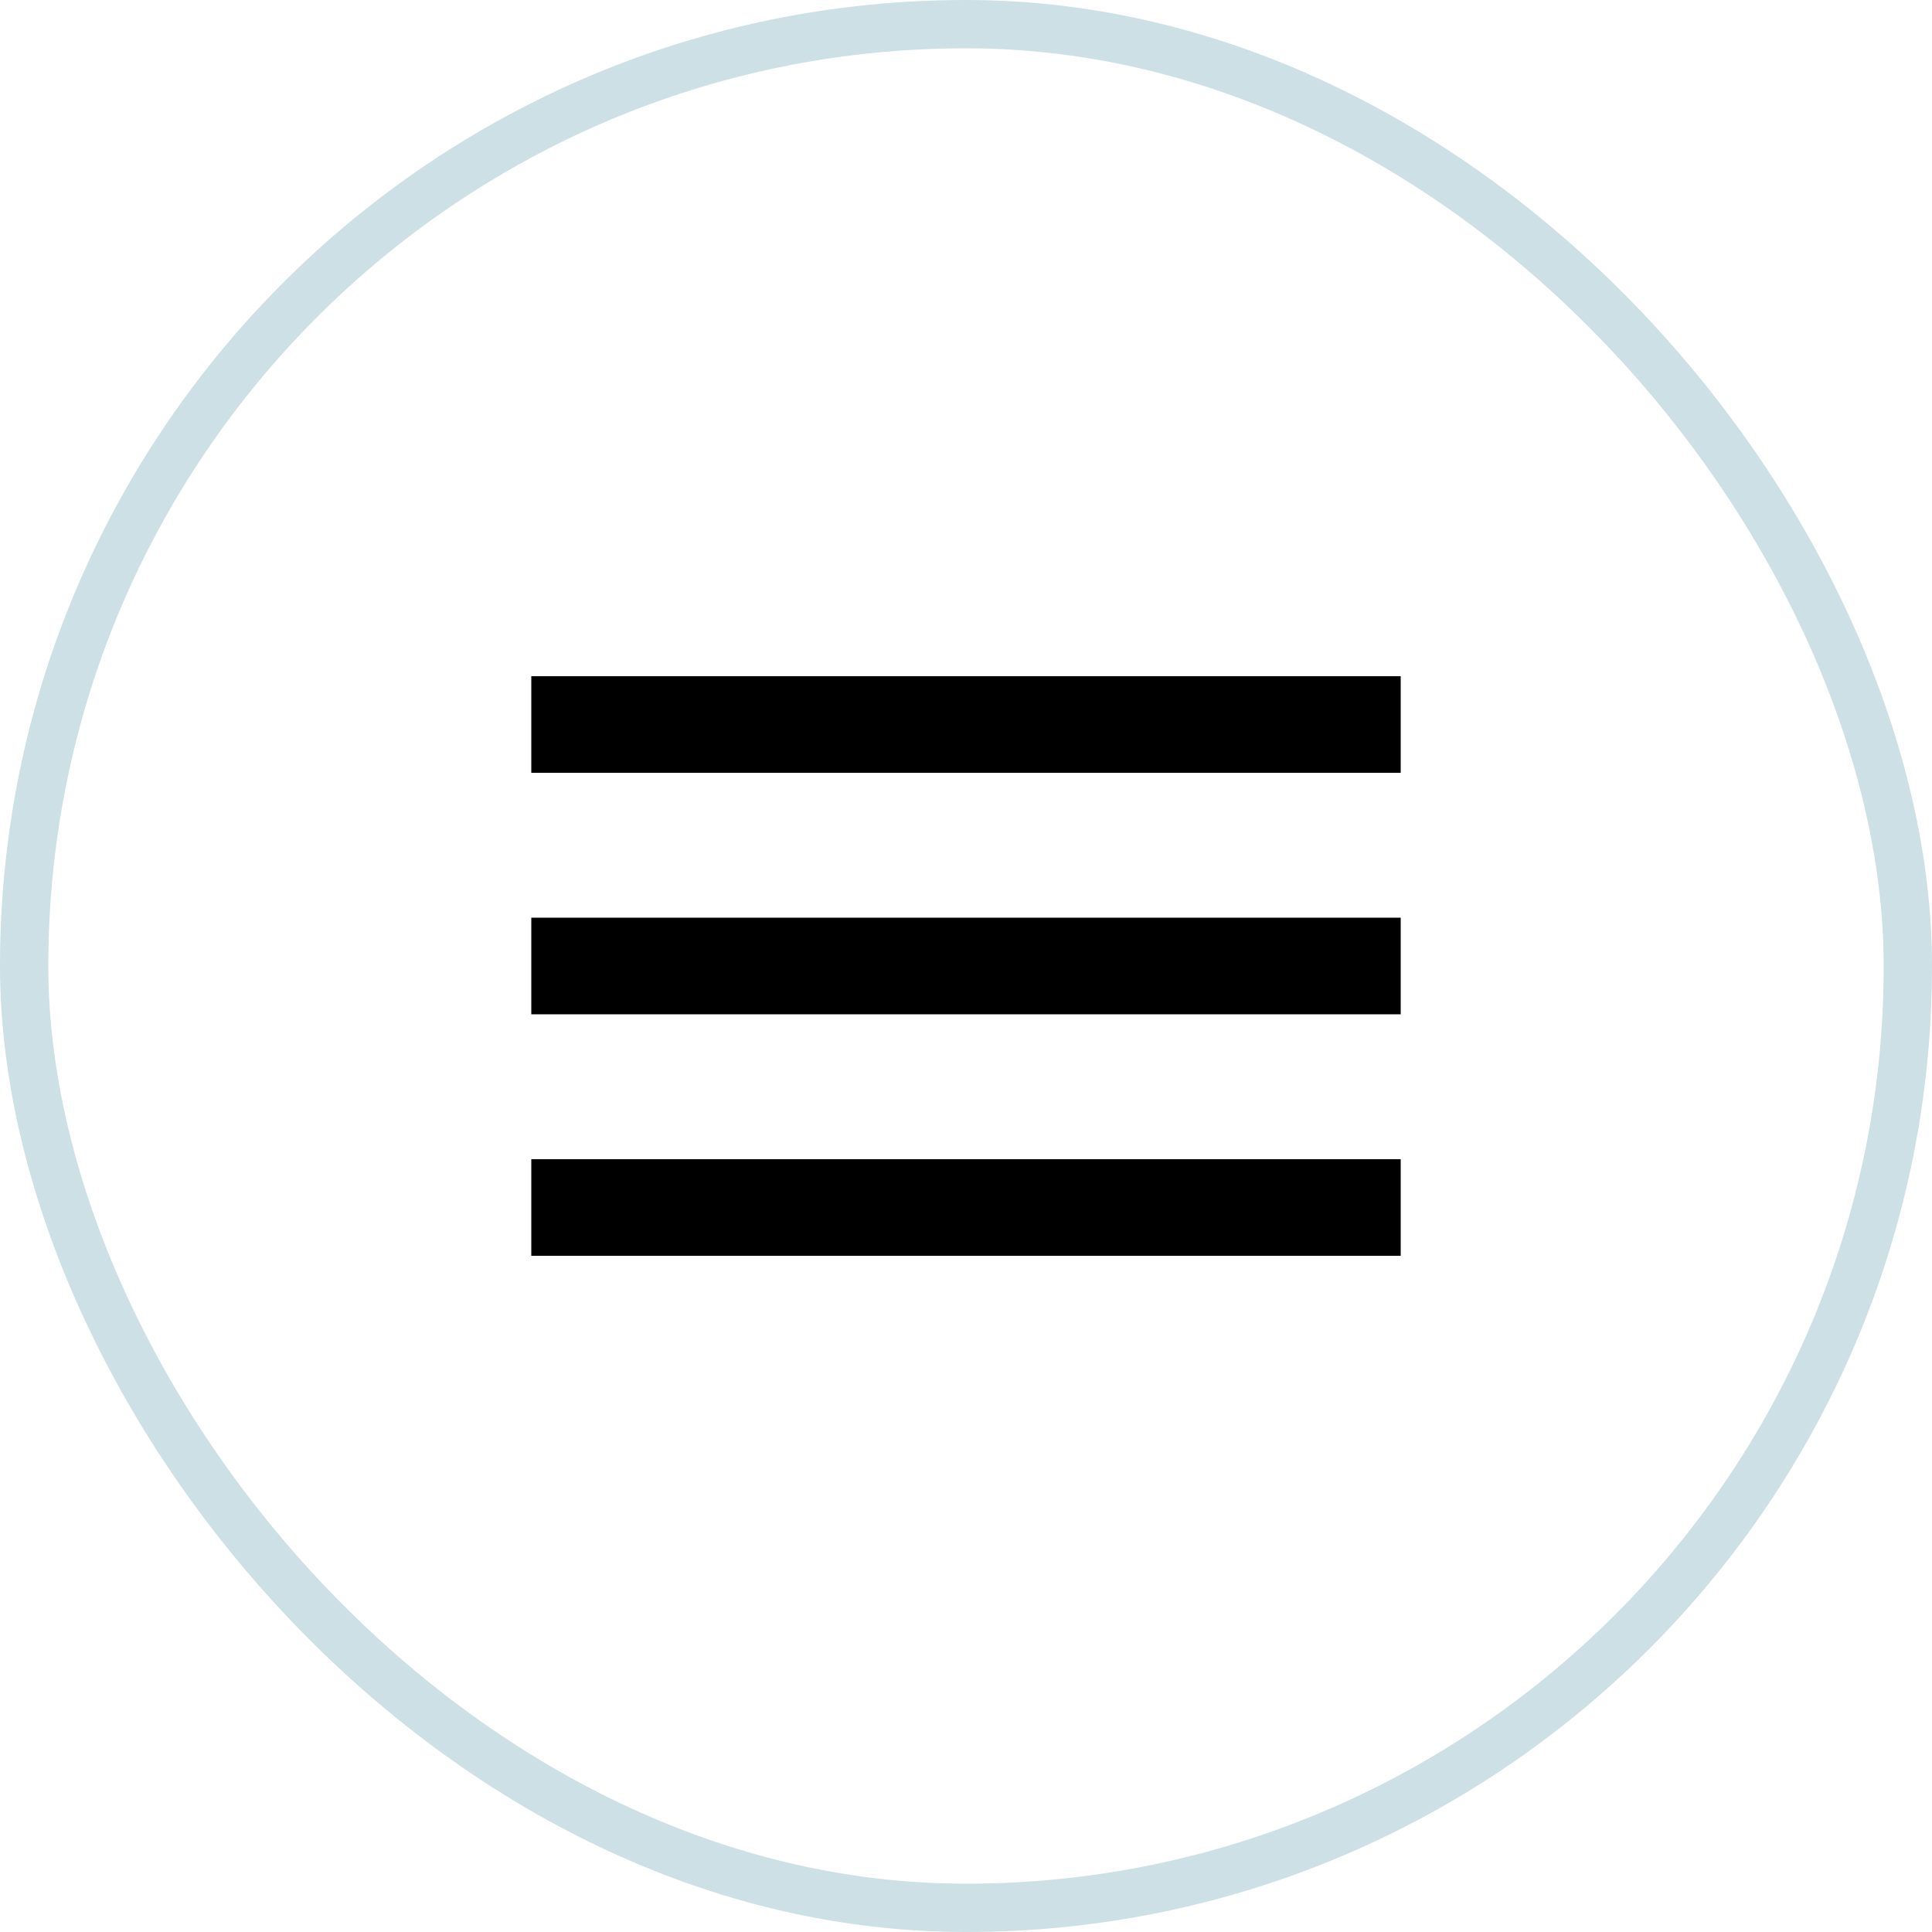
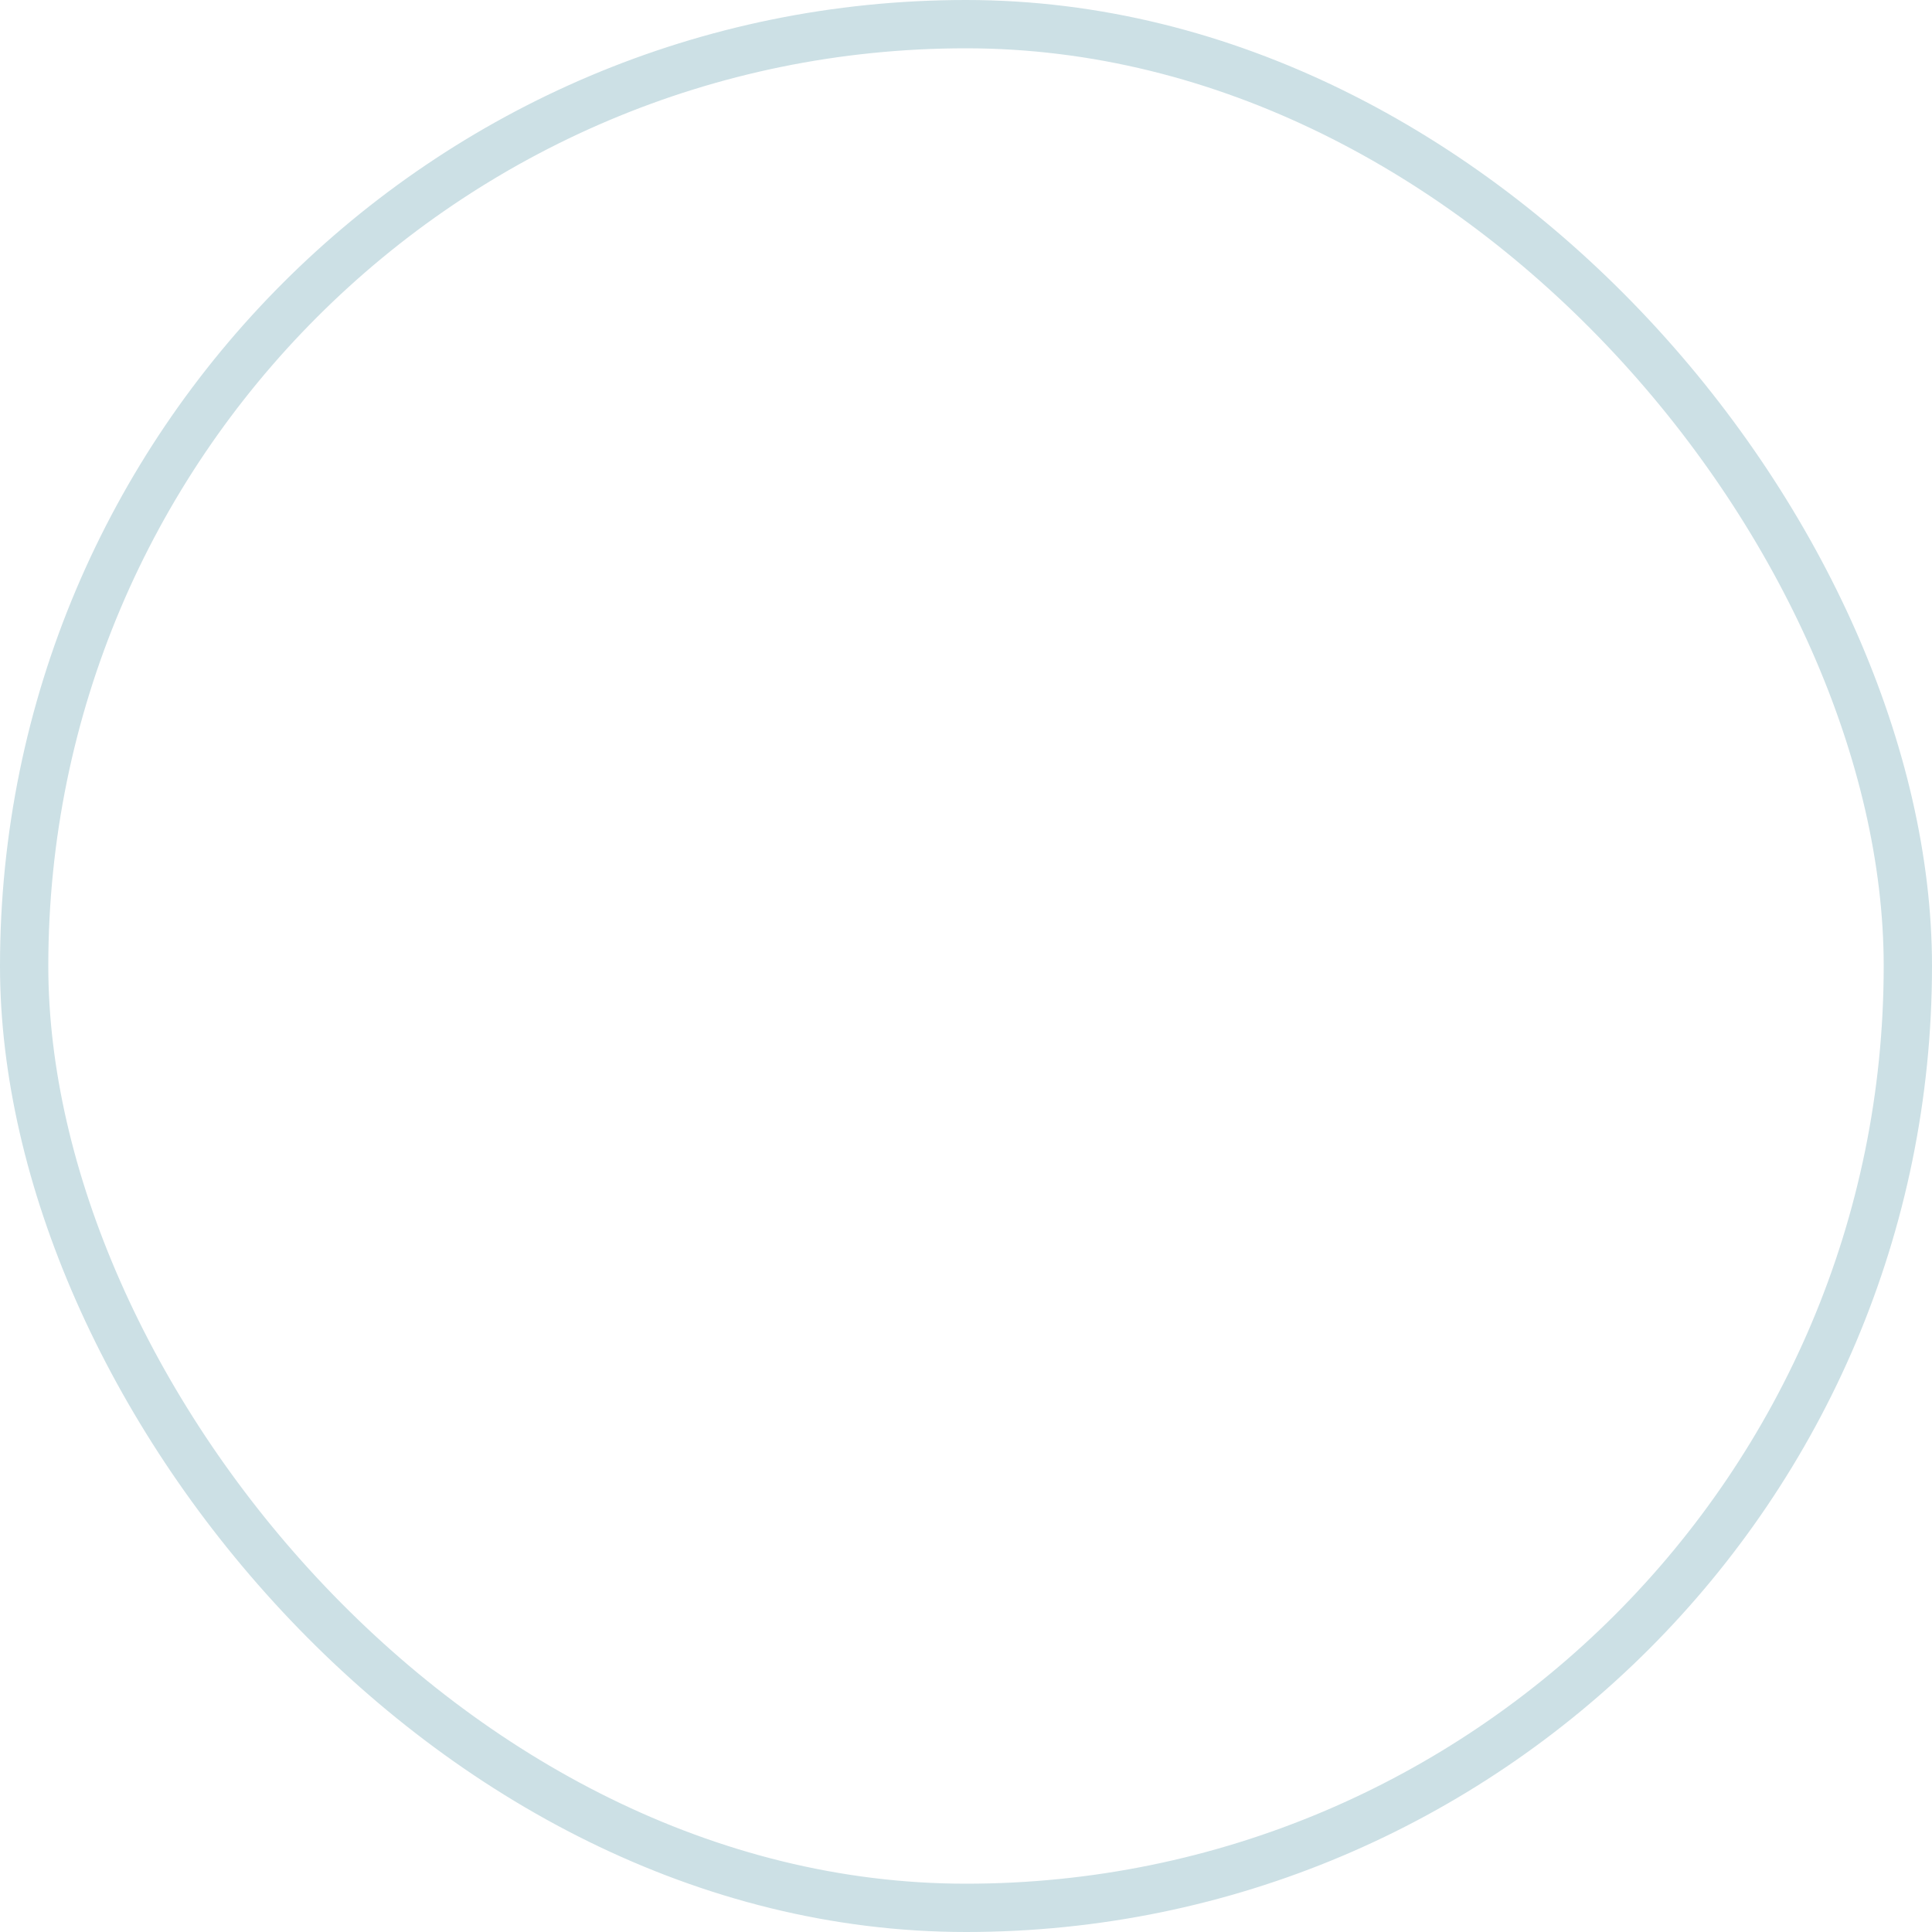
<svg xmlns="http://www.w3.org/2000/svg" width="40" height="40" viewBox="0 0 40 40" fill="none">
  <rect x="0.5" y="0.5" width="39" height="39" rx="19.5" stroke="#CCE0E5" />
-   <path d="M11 26V24H29V26H11ZM11 21V19H29V21H11ZM11 16V14H29V16H11Z" fill="black" />
</svg>